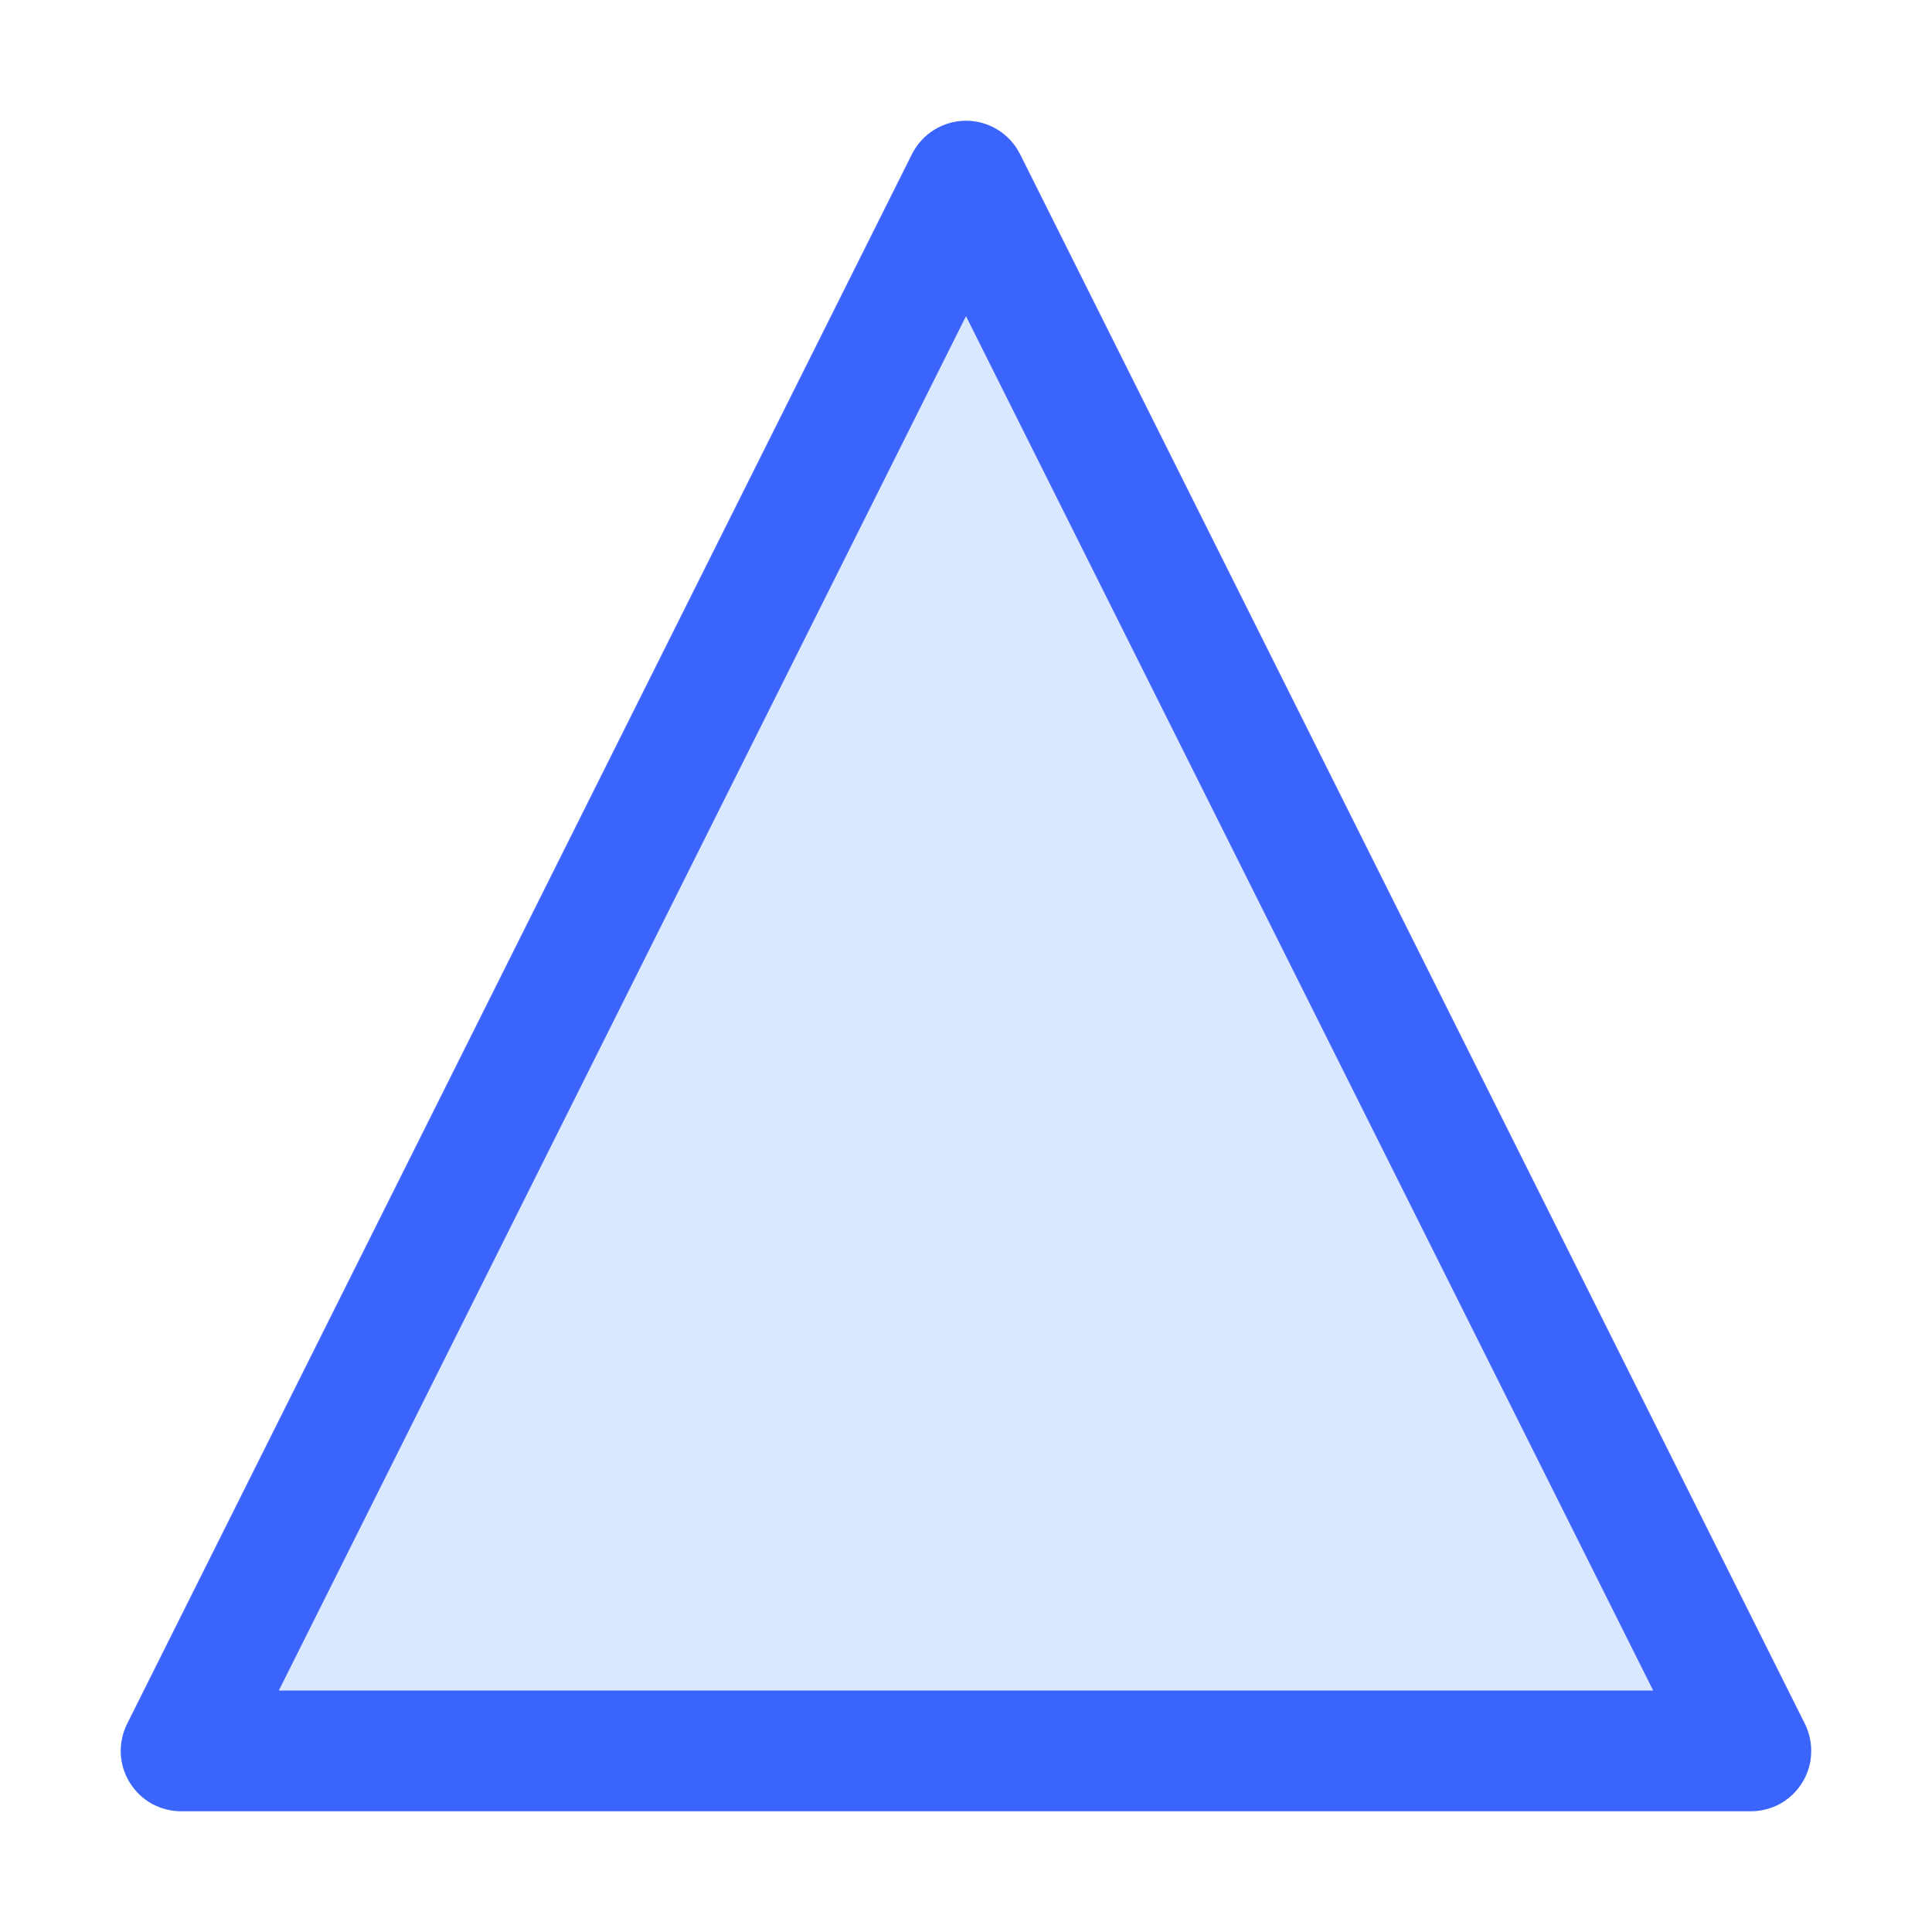
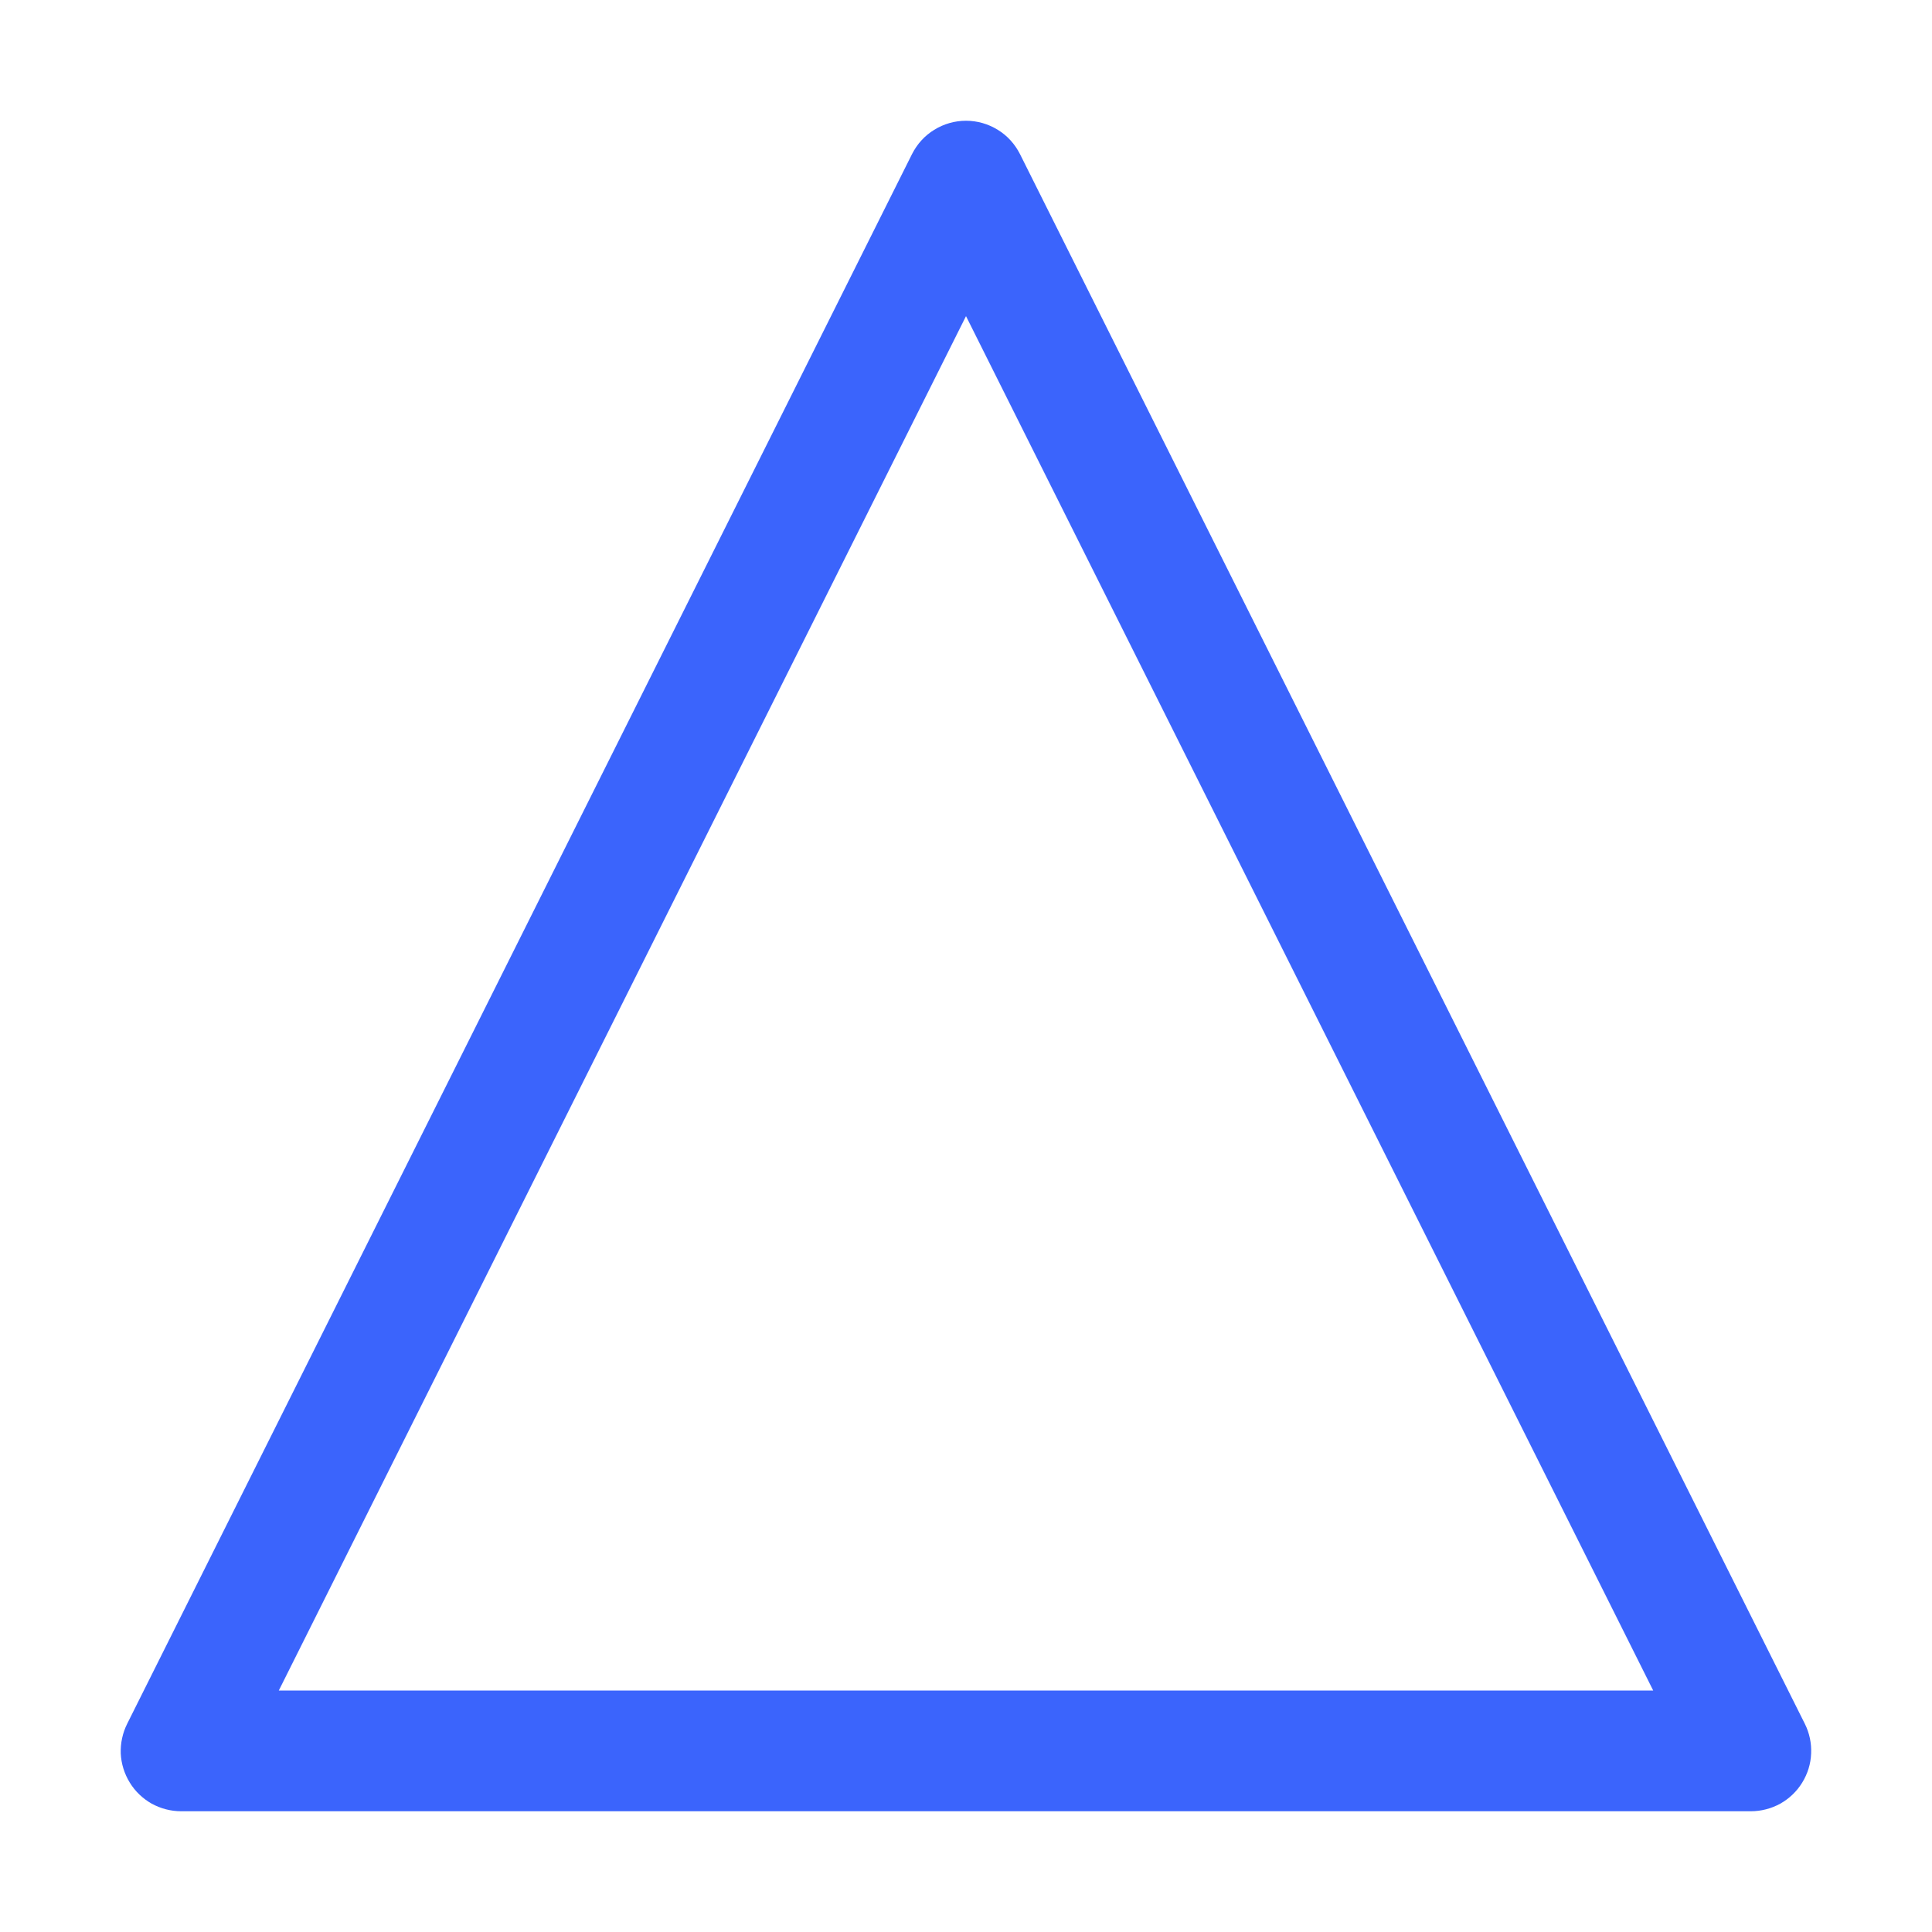
<svg xmlns="http://www.w3.org/2000/svg" viewBox="0 0 16 16" fill="none">
-   <path opacity="0.2" d="M7.553 1.276C7.595 1.193 7.658 1.123 7.737 1.075C7.816 1.026 7.907 1 8 1C8.093 1 8.184 1.026 8.263 1.075C8.342 1.123 8.405 1.193 8.447 1.276L14.947 14.276C14.985 14.352 15.003 14.437 14.999 14.522C14.996 14.607 14.97 14.69 14.925 14.763C14.881 14.835 14.818 14.895 14.744 14.937C14.669 14.978 14.585 15 14.5 15H1.5C1.415 15 1.331 14.978 1.256 14.937C1.182 14.895 1.119 14.835 1.075 14.763C1.03 14.69 1.004 14.607 1 14.522C0.997 14.437 1.015 14.352 1.053 14.276L7.553 1.276Z" fill="#4F87FE" />
  <path fill-rule="evenodd" clip-rule="evenodd" d="M14.947 14.276L8.447 1.276C8.405 1.193 8.342 1.123 8.263 1.075C8.184 1.026 8.093 1 8 1C7.907 1 7.816 1.026 7.737 1.075C7.658 1.123 7.595 1.193 7.553 1.276L1.053 14.276C1.015 14.352 0.997 14.437 1 14.522C1.004 14.607 1.03 14.69 1.075 14.763C1.119 14.835 1.182 14.895 1.256 14.937C1.331 14.978 1.415 15 1.5 15H14.5C14.585 15 14.669 14.978 14.744 14.937C14.818 14.895 14.881 14.835 14.925 14.763C14.97 14.69 14.996 14.607 14.999 14.522C15.003 14.437 14.985 14.352 14.947 14.276ZM13.691 14L8 2.618L2.309 14H13.691Z" fill="#3B64FC" />
</svg>